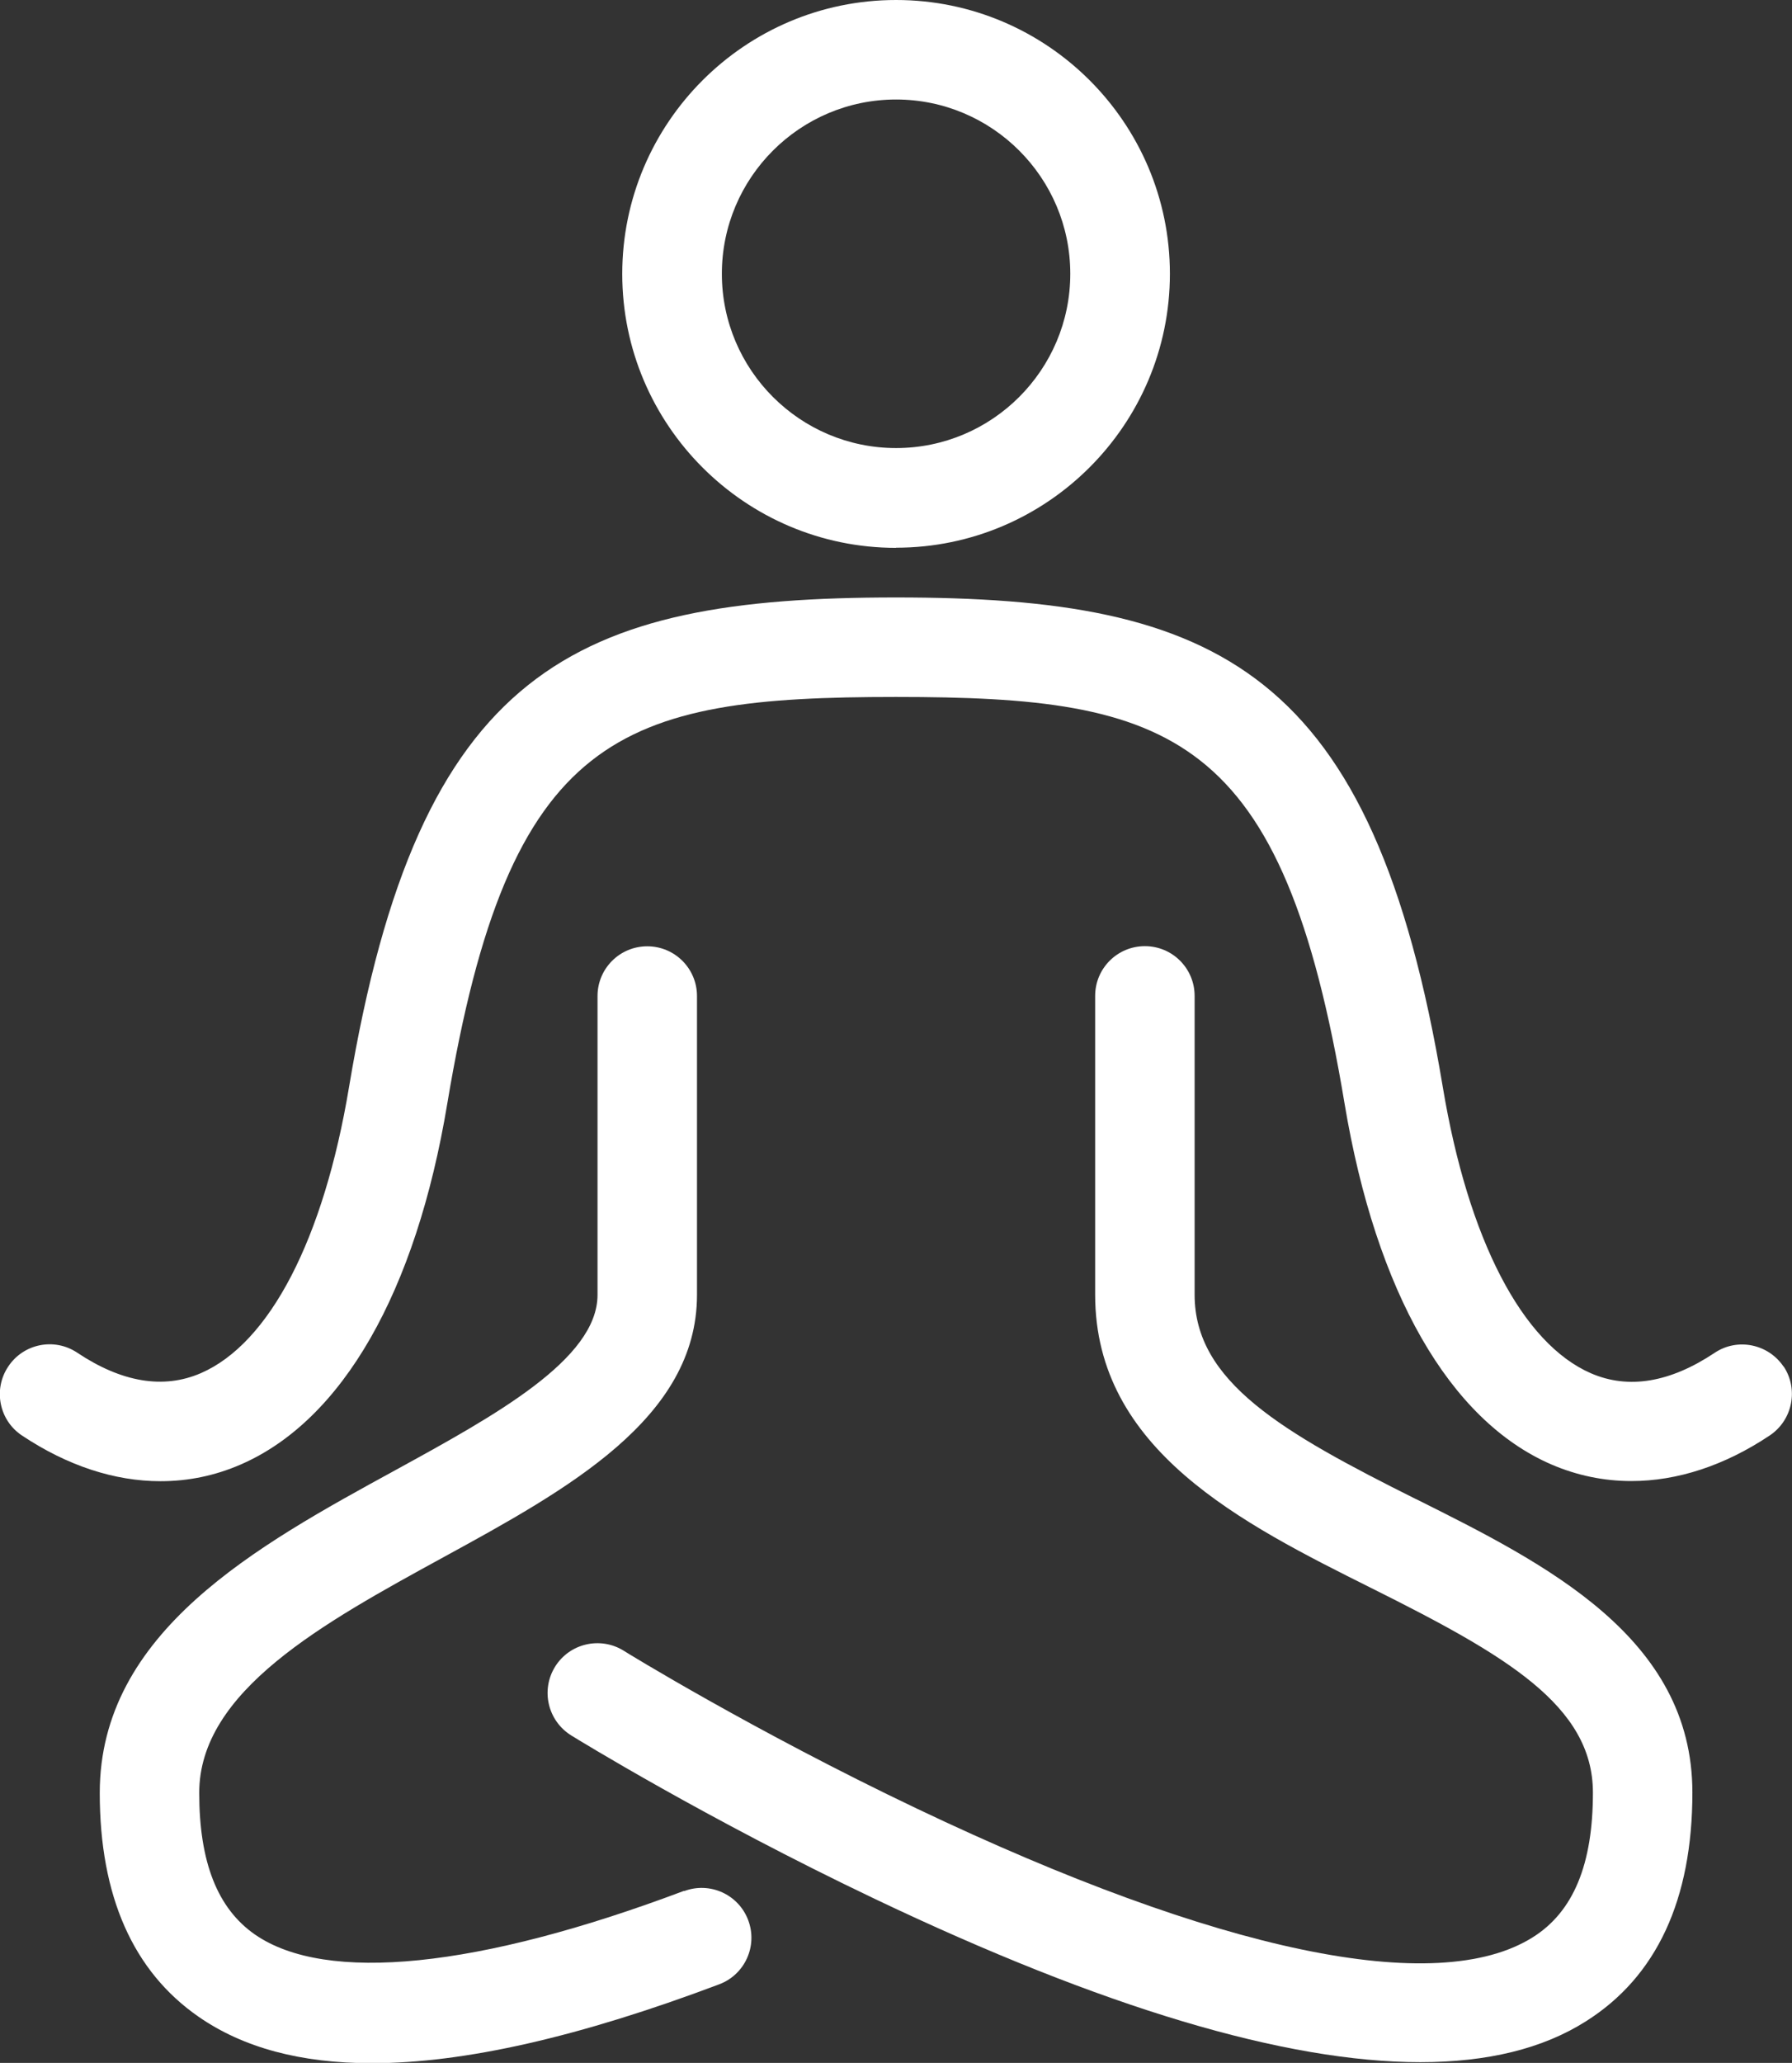
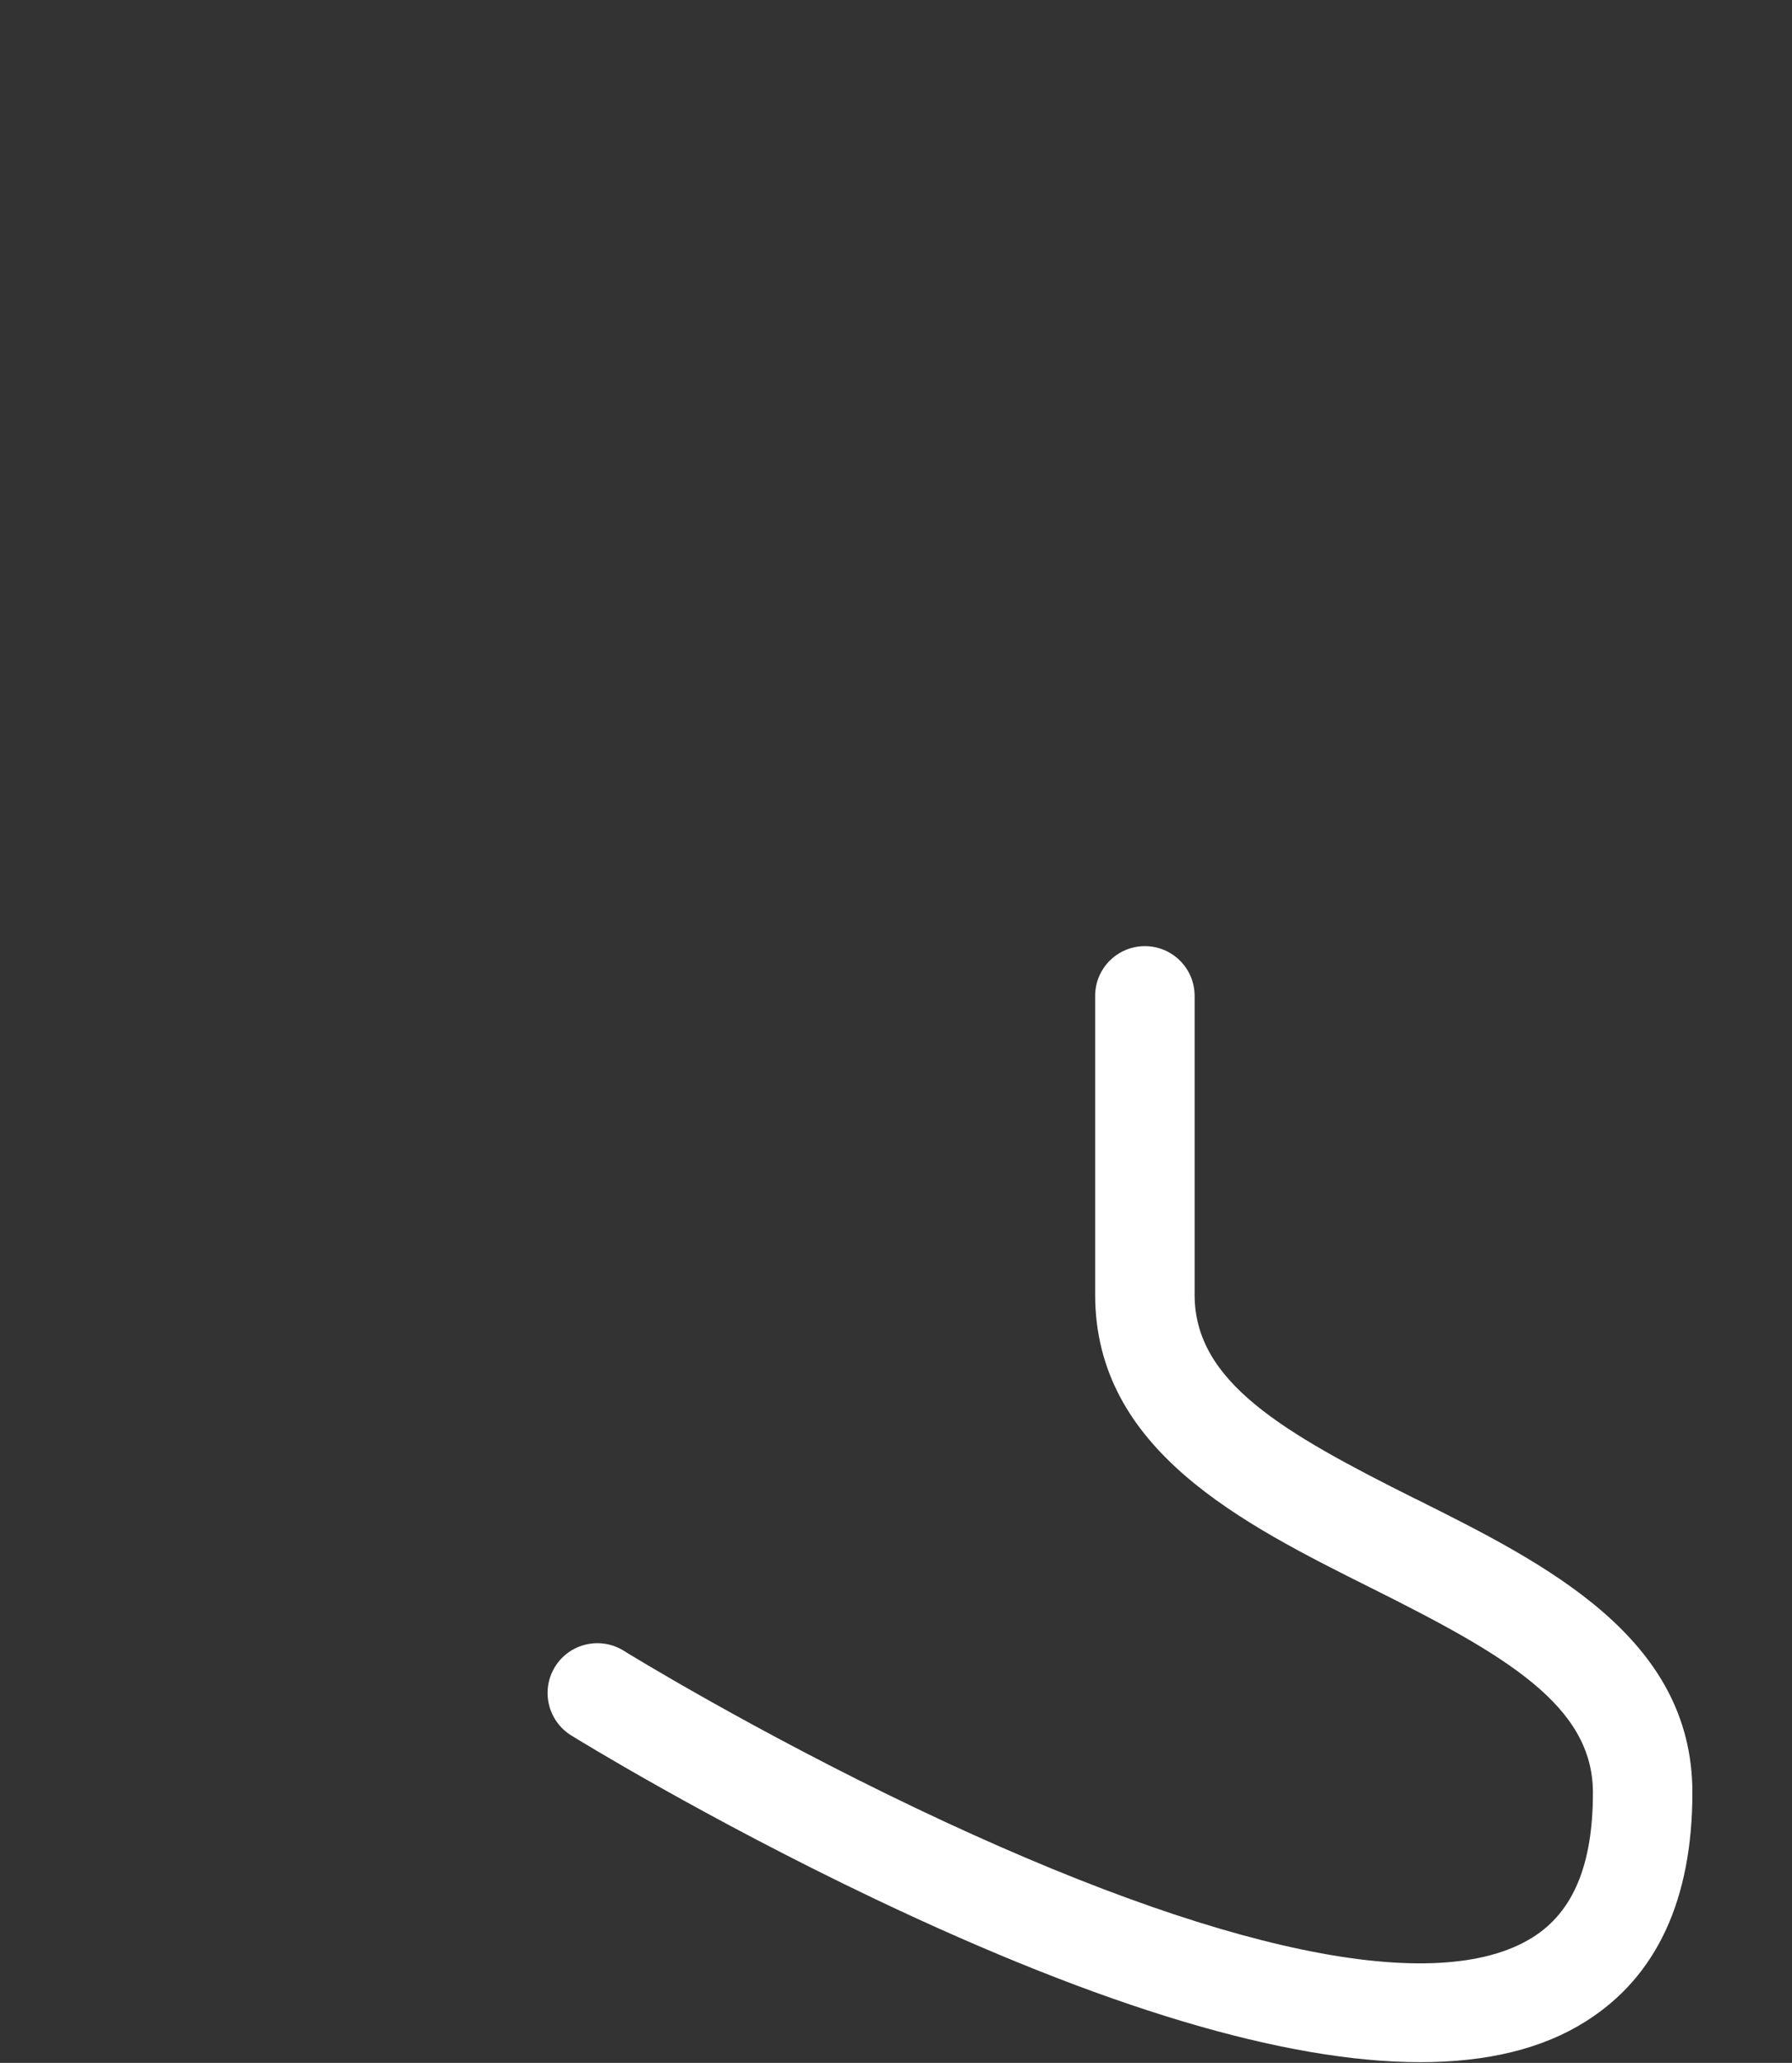
<svg xmlns="http://www.w3.org/2000/svg" id="_Слой_2" data-name="Слой 2" viewBox="0 0 121.79 140.15">
  <rect x="0" y="0" width="121.79" height="140.15" fill="#333333" stroke="none" />
  <defs>
    <style> .cls-1 { fill: #fff; } </style>
  </defs>
  <g id="_Слой_" data-name="&amp;lt;Слой&amp;gt;">
    <g>
-       <path class="cls-1" d="m60.9,37.21c10.26,0,18.61-8.35,18.61-18.61S71.16,0,60.9,0s-18.61,8.35-18.61,18.61,8.35,18.61,18.61,18.61Zm0-30.45c6.53,0,11.84,5.31,11.84,11.84s-5.31,11.84-11.84,11.84-11.84-5.31-11.84-11.84,5.31-11.84,11.84-11.84Z" />
-       <path class="cls-1" d="m121.22,92.85c-1.04-1.55-3.14-1.98-4.69-.94-3.03,2.02-5.86,2.49-8.4,1.39-4.68-2.03-8.35-9.11-10.07-19.43-4.74-28.47-15.3-33.28-37.17-33.28s-32.42,4.8-37.17,33.27c-1.72,10.32-5.39,17.4-10.07,19.43-2.54,1.1-5.37.63-8.4-1.39-1.55-1.04-3.66-.62-4.69.94-1.04,1.55-.62,3.66.94,4.69,3.08,2.05,6.29,3.1,9.41,3.1,1.87,0,3.69-.37,5.44-1.13,6.92-3,11.92-11.71,14.05-24.53,4.21-25.24,11.7-27.62,30.49-27.62s26.29,2.38,30.49,27.62c2.14,12.81,7.13,21.52,14.05,24.52,1.74.75,3.57,1.13,5.44,1.13,3.11,0,6.33-1.04,9.41-3.1,1.55-1.04,1.97-3.14.94-4.69Z" />
-       <path class="cls-1" d="m46.49,128.46c-13.97,5.26-24.33,6.31-29.16,2.97-2.55-1.77-3.79-4.92-3.79-9.63,0-6.92,8.42-11.53,16.57-15.99,8.49-4.64,17.26-9.45,17.26-17.84v-20.3c0-1.87-1.51-3.38-3.38-3.38s-3.38,1.51-3.38,3.38v20.3c0,4.38-6.99,8.21-13.74,11.91-9.42,5.15-20.09,10.99-20.09,21.93,0,7,2.26,12.11,6.71,15.2,3.04,2.11,6.95,3.16,11.78,3.16,6.28,0,14.11-1.78,23.61-5.36,1.75-.66,2.63-2.61,1.97-4.36-.66-1.75-2.61-2.63-4.36-1.97Z" />
      <path class="cls-1" d="m96.24,101.85c-9.09-4.54-15.05-7.97-15.05-13.89v-20.3c0-1.87-1.51-3.38-3.38-3.38s-3.38,1.51-3.38,3.38v20.3c0,10.55,9.98,15.54,18.79,19.94,9.09,4.54,15.04,7.96,15.04,13.89,0,4.88-1.33,8.09-4.08,9.82-6.53,4.12-21.38,1.02-41.83-8.72-11.13-5.3-19.89-10.69-19.97-10.75-1.59-.98-3.68-.49-4.66,1.1-.98,1.59-.49,3.67,1.1,4.66.37.23,9.14,5.63,20.62,11.1,15.53,7.4,27.93,11.1,37.09,11.1,4.57,0,8.33-.92,11.26-2.78,4.8-3.03,7.23-8.26,7.23-15.54,0-10.55-9.98-15.54-18.79-19.94Z" />
    </g>
  </g>
</svg>